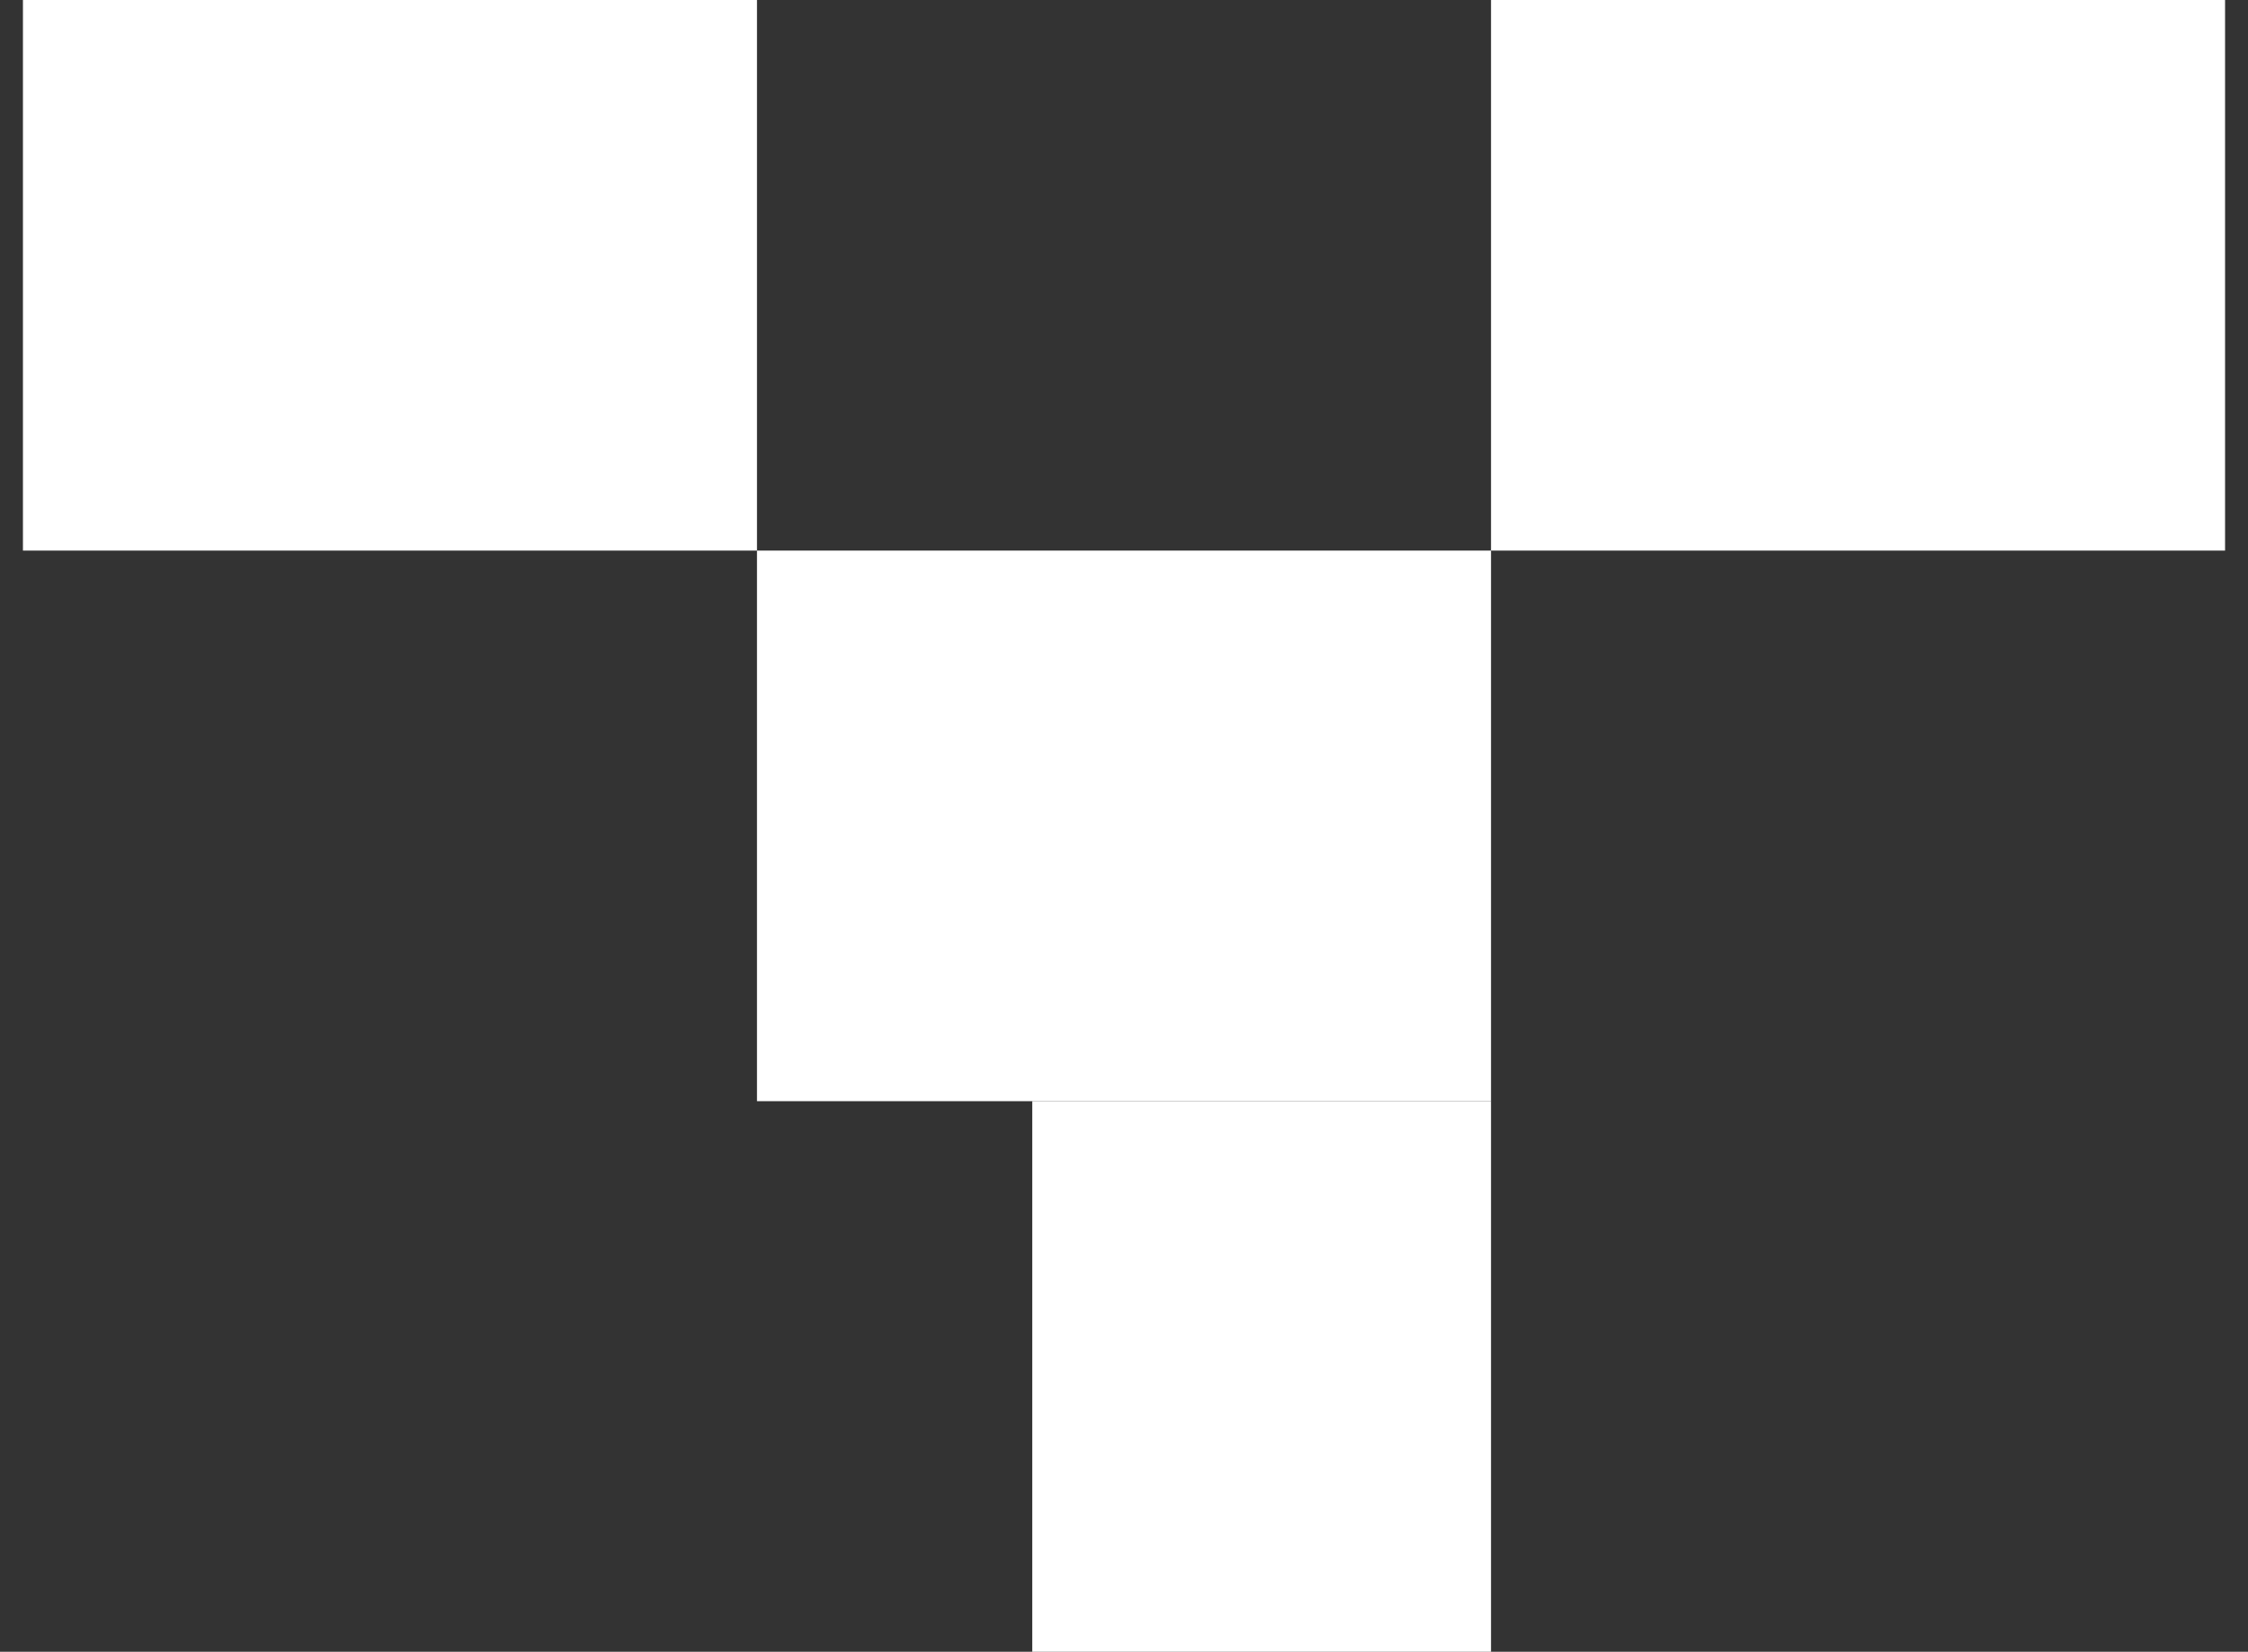
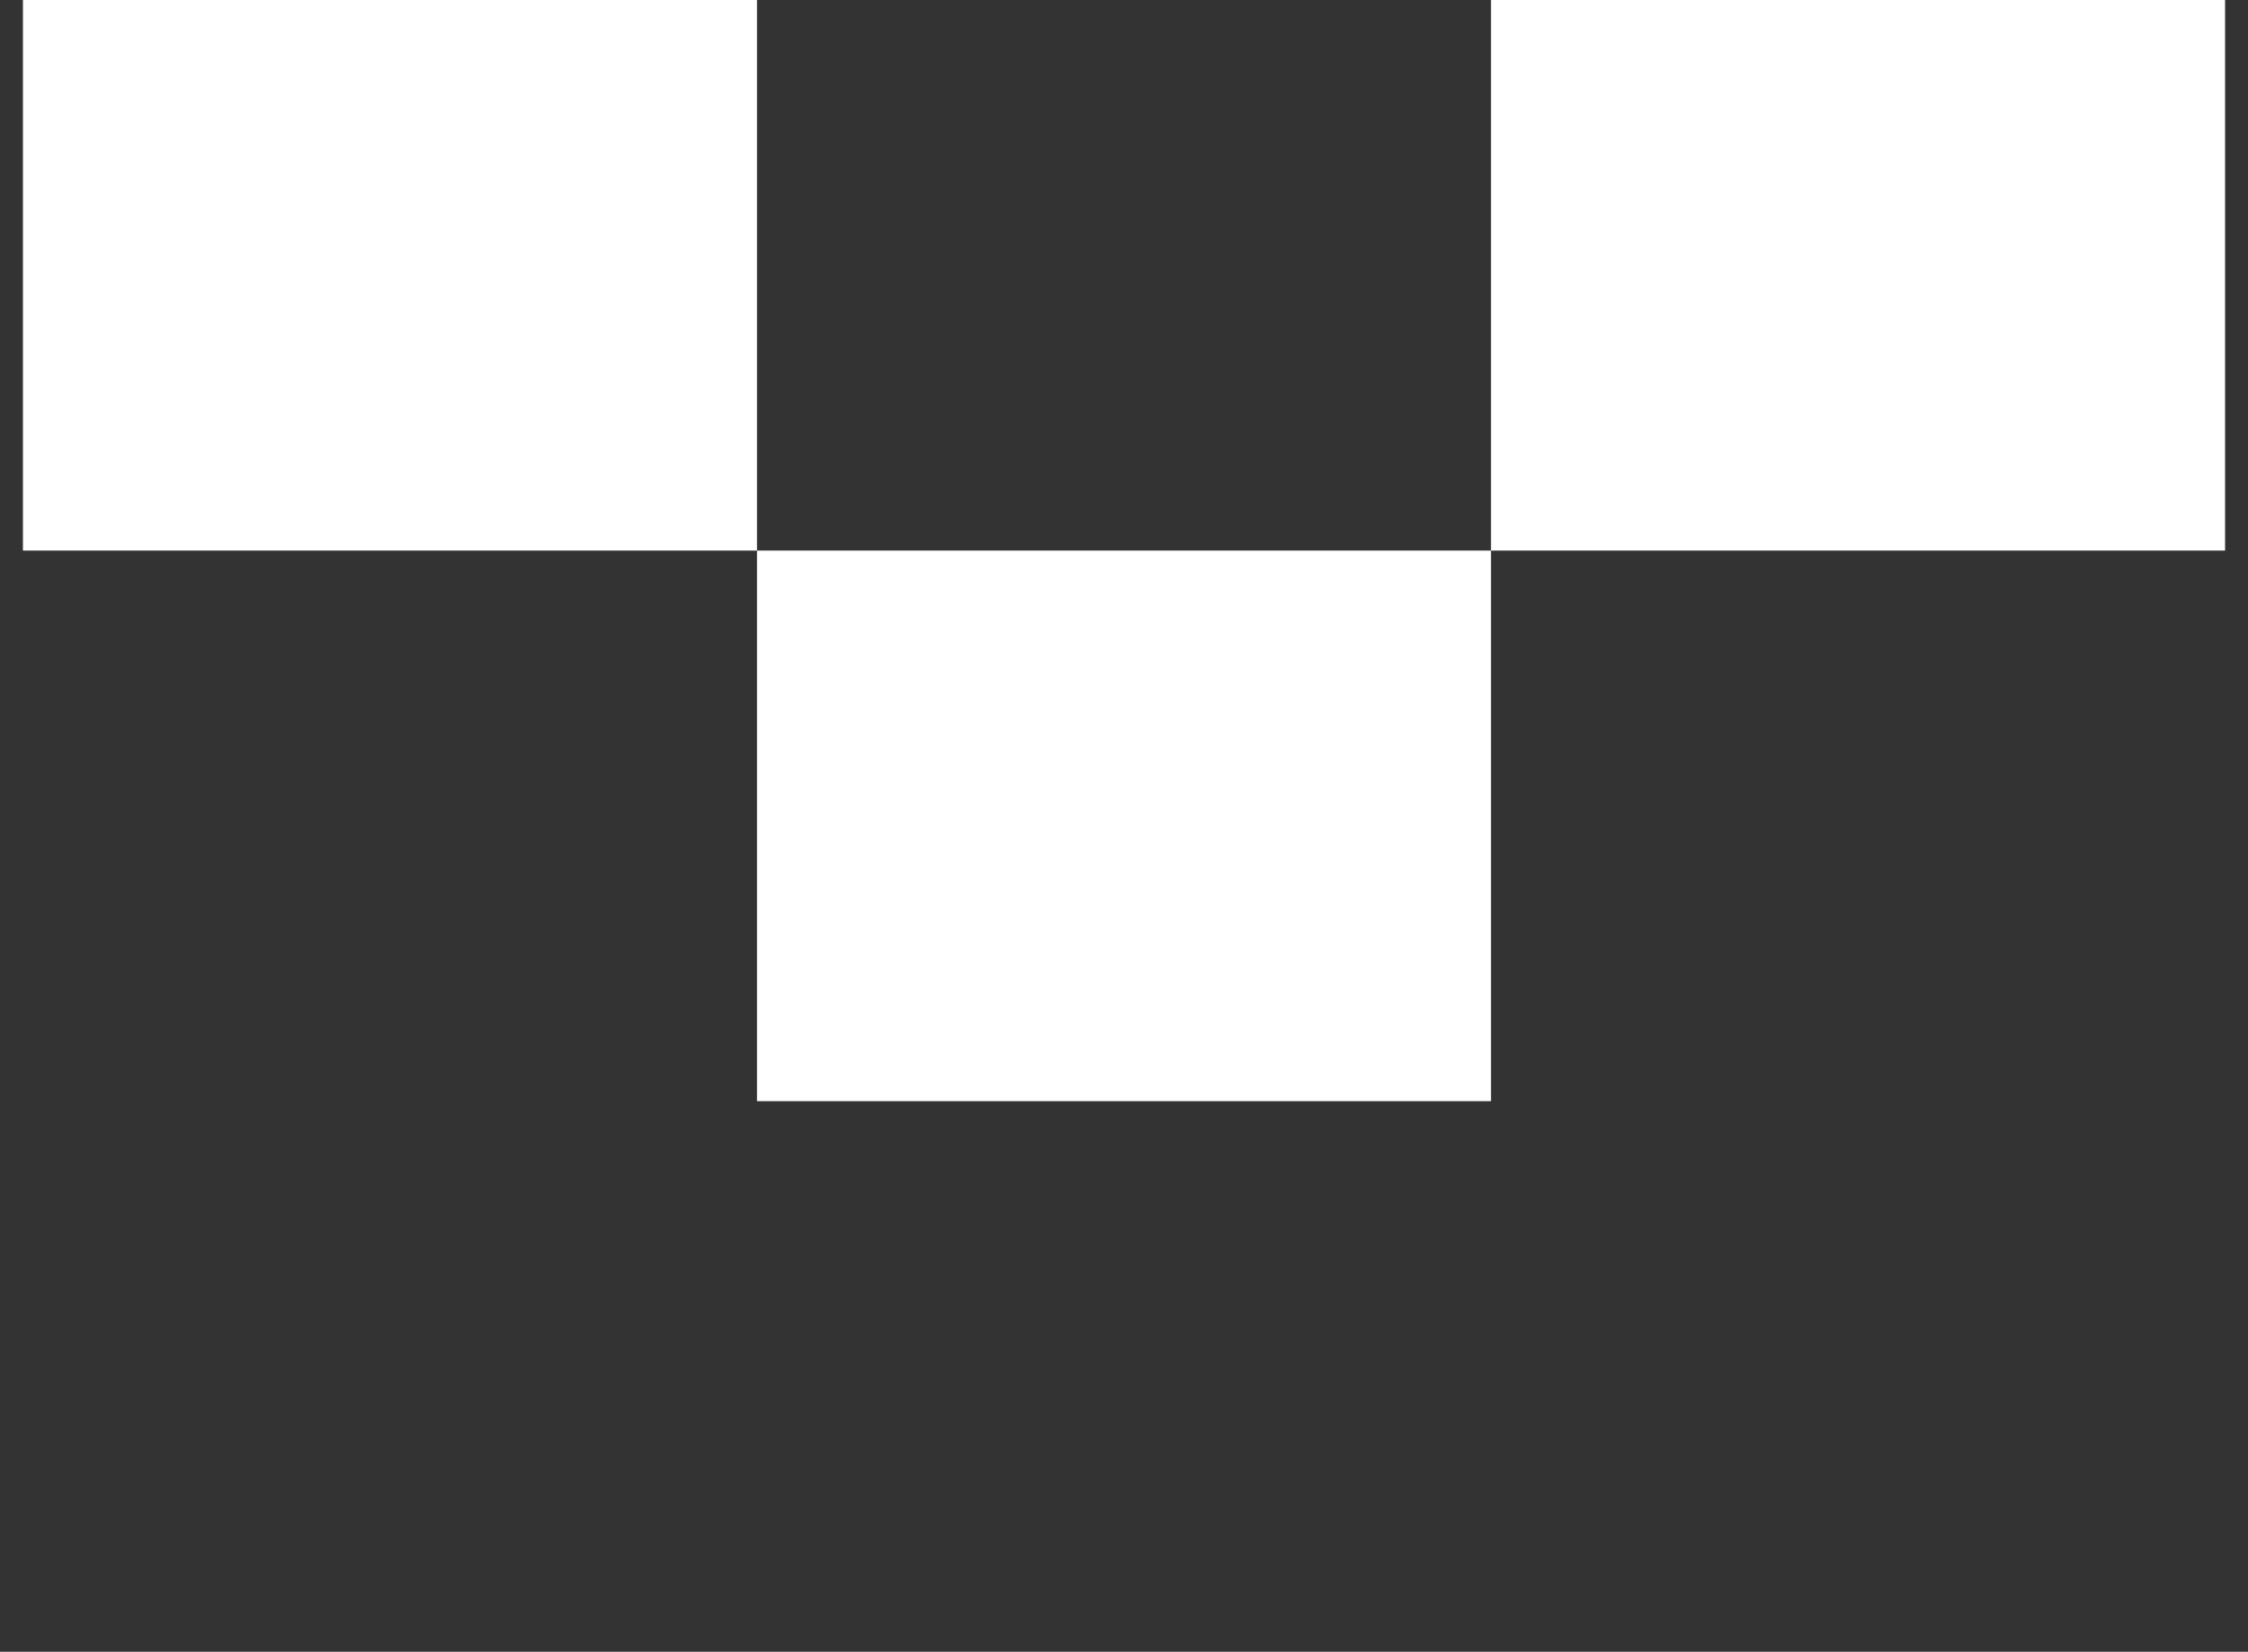
<svg xmlns="http://www.w3.org/2000/svg" width="49" height="36" viewBox="0 0 49 36" fill="none">
  <rect x="0" y="0" width="49" height="36" fill="#333333" stroke="none" />
  <rect x="0.5" width="16" height="12" fill="white" />
  <rect x="16.5" y="12" width="16" height="12" fill="white" />
-   <rect x="22.5" y="24" width="10" height="12" fill="white" />
  <rect x="32.5" width="16" height="12" fill="white" />
</svg>